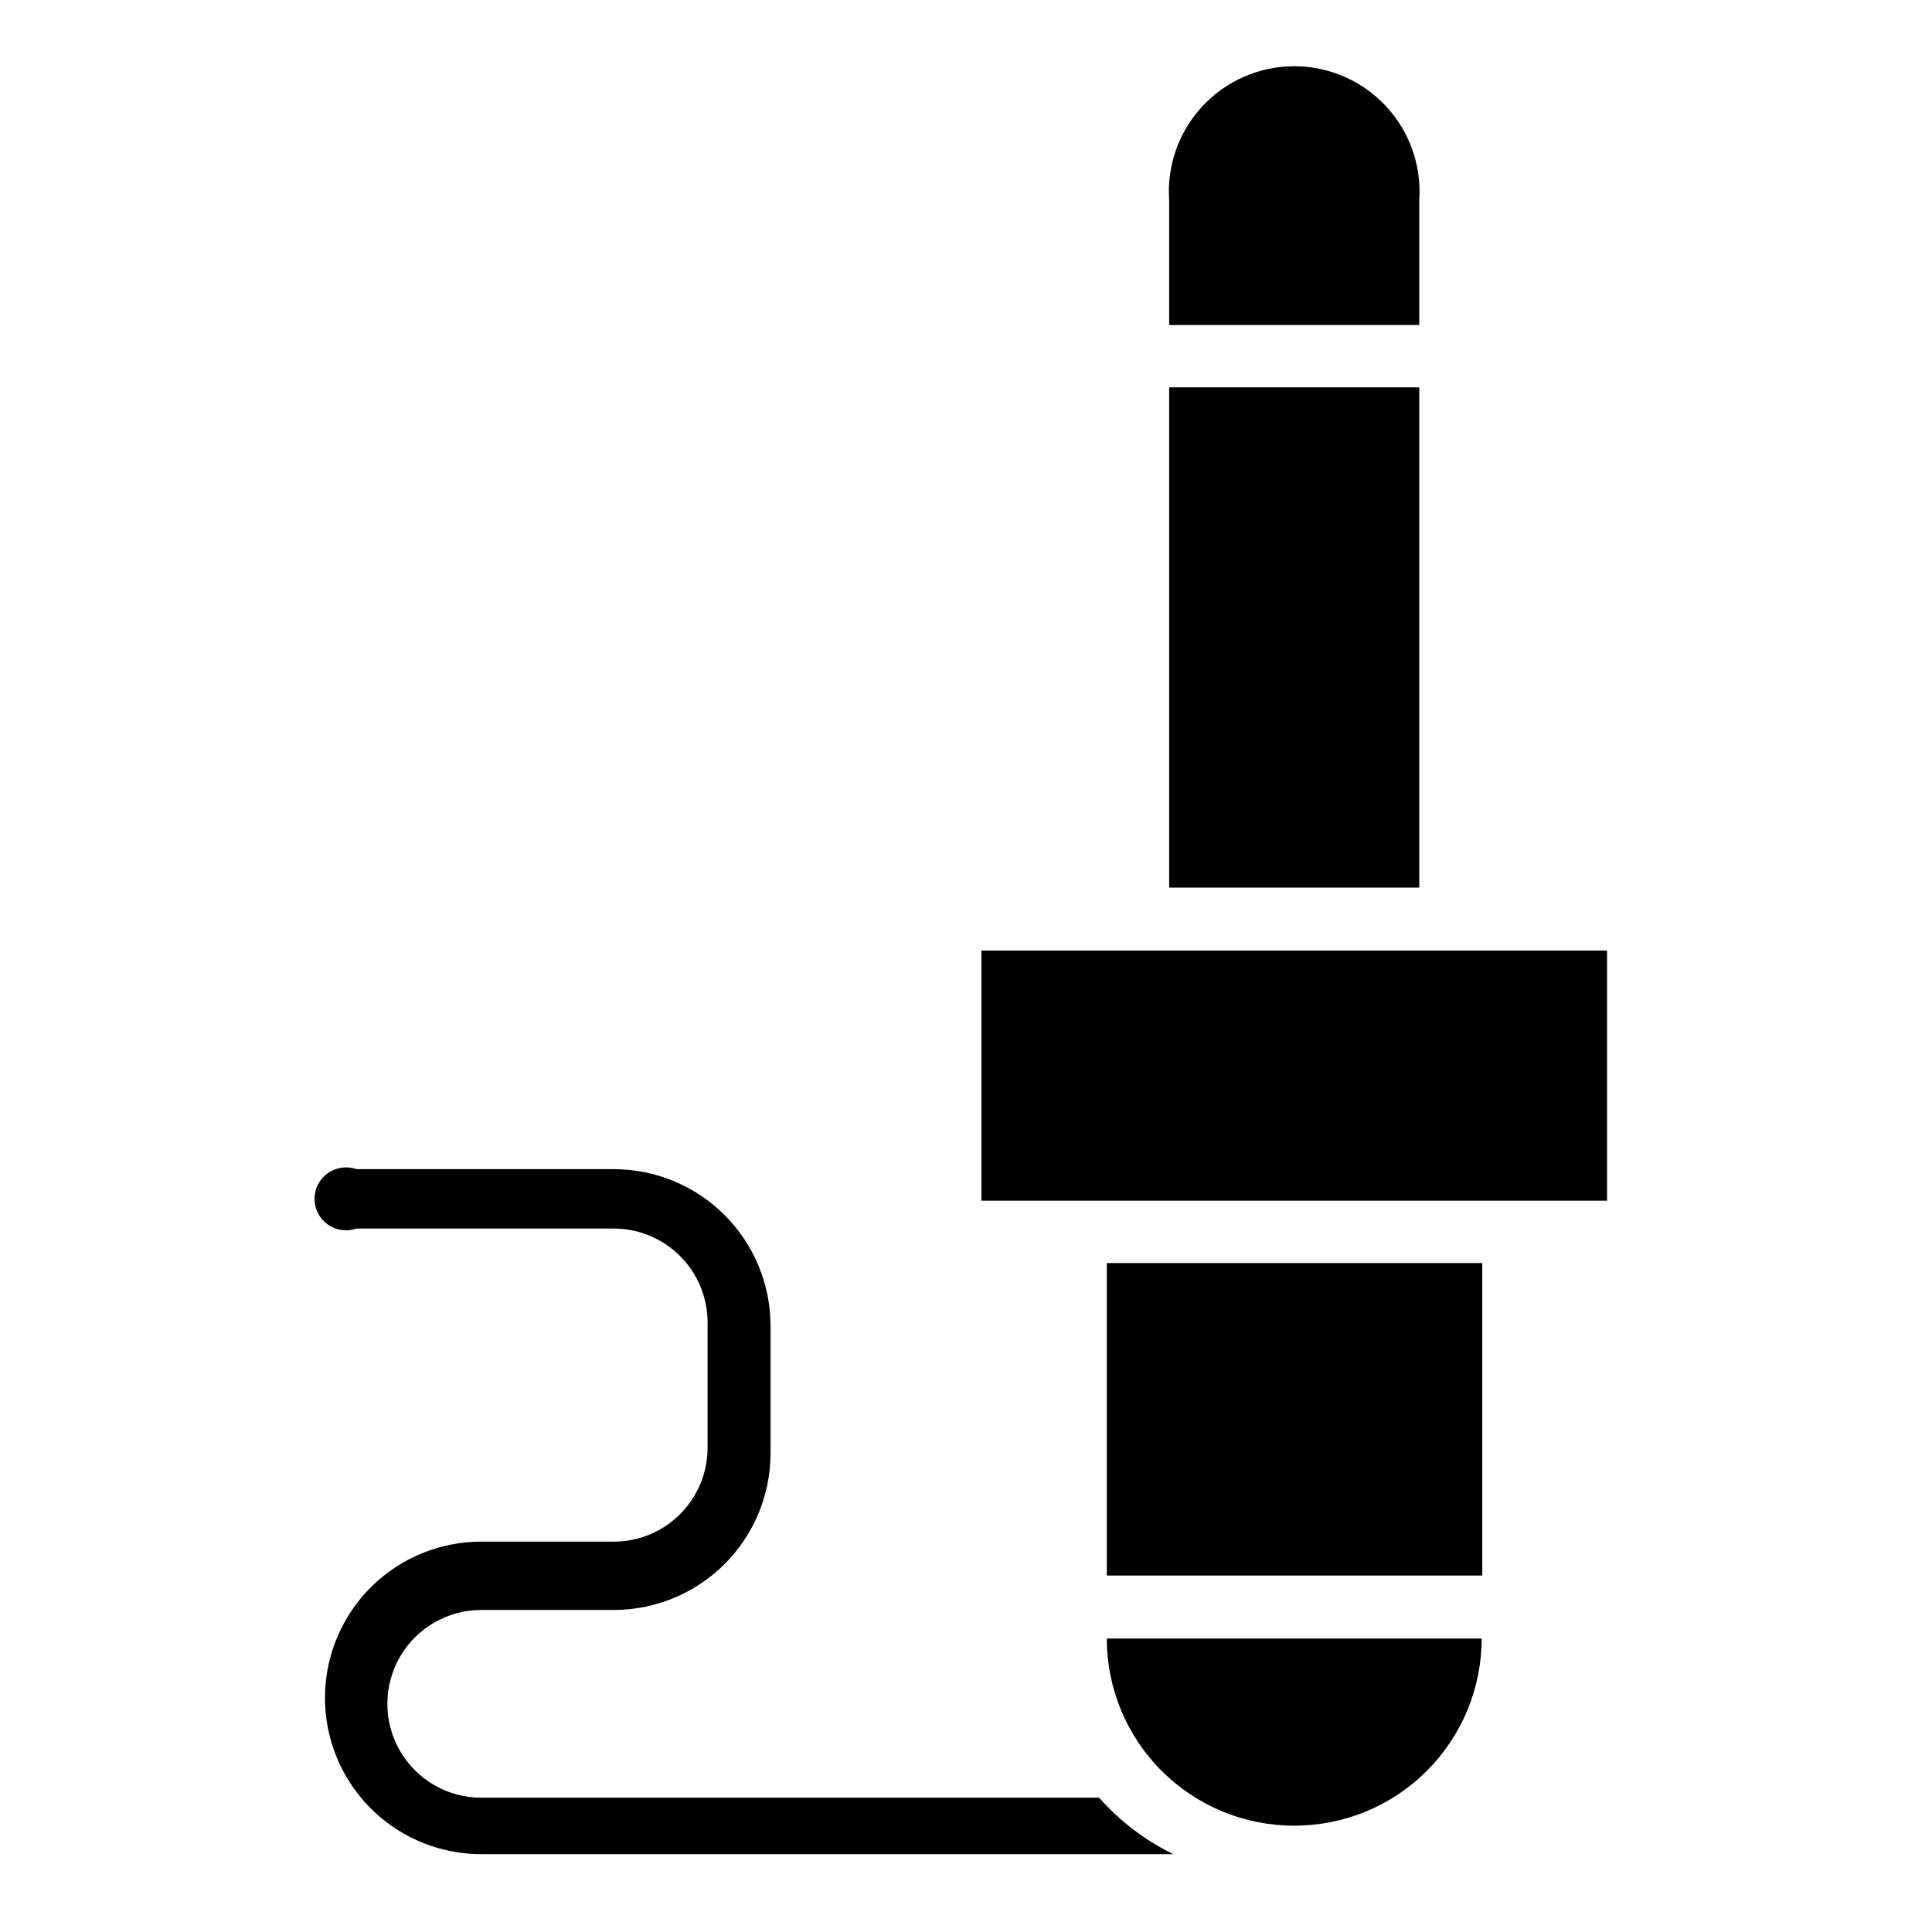
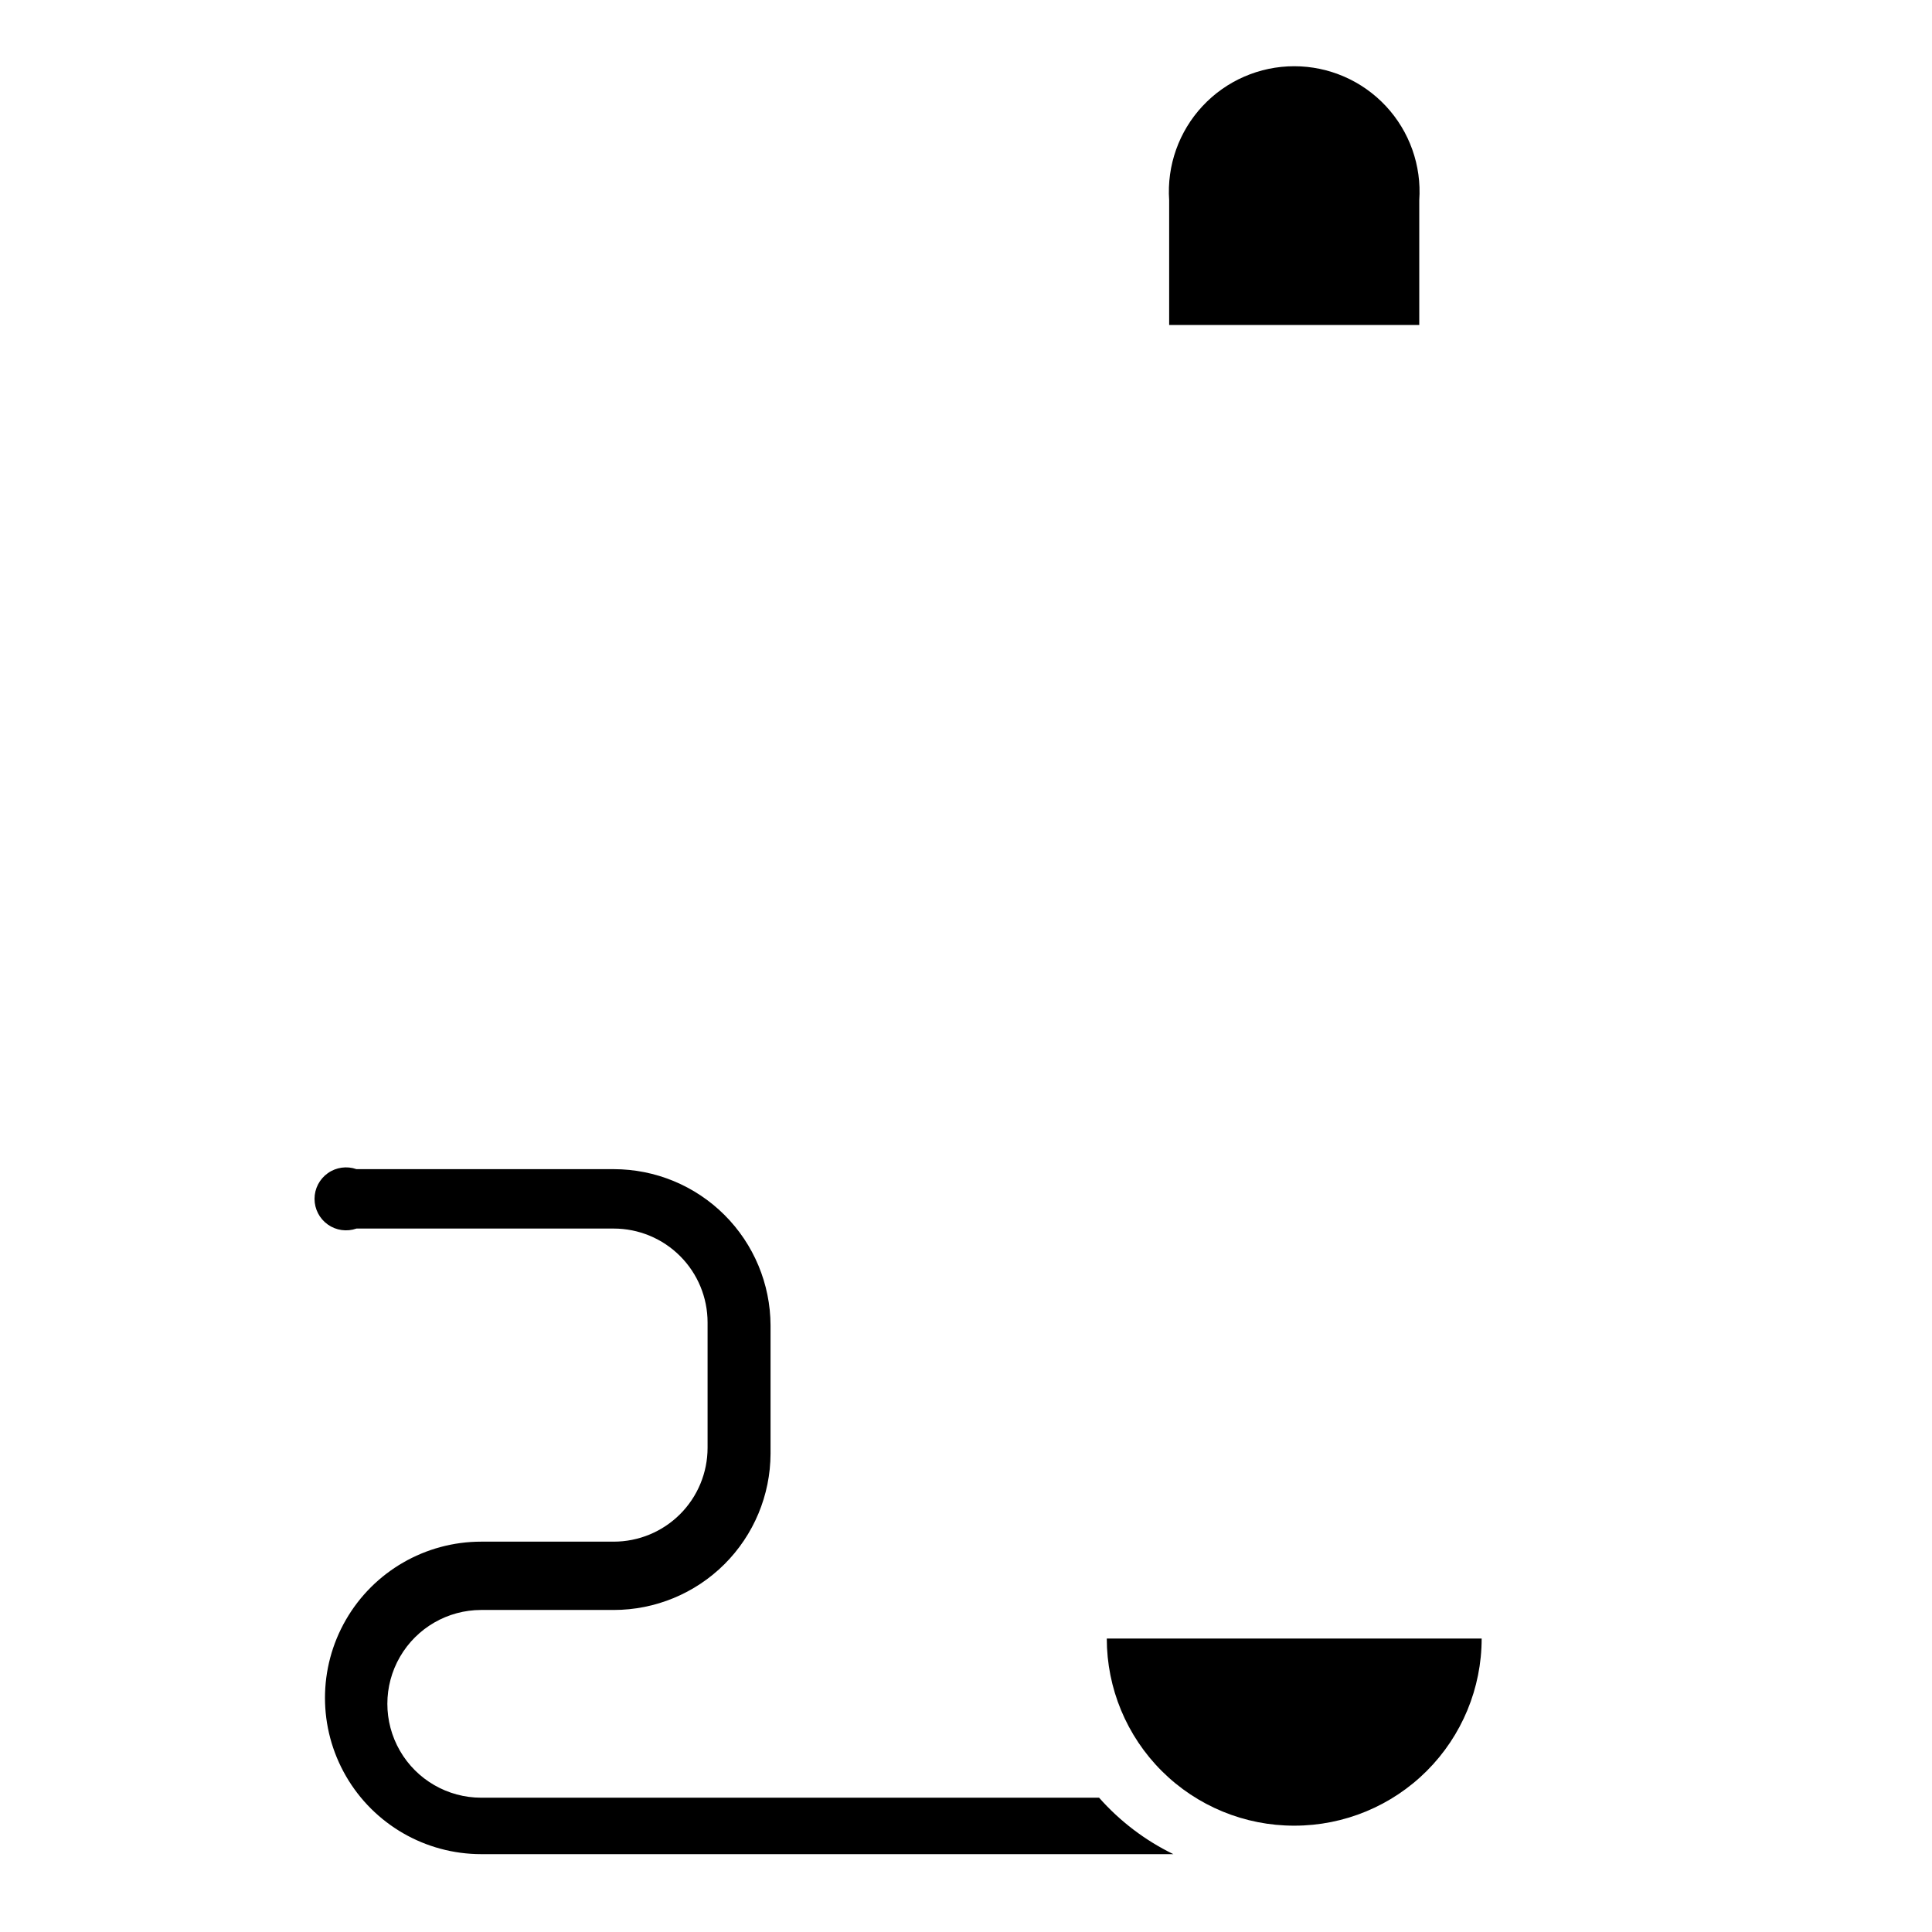
<svg xmlns="http://www.w3.org/2000/svg" fill="#000000" width="800px" height="800px" version="1.1" viewBox="144 144 512 512">
  <g>
-     <path d="m404.09 395.91h165.79v66.281h-165.79z" />
-     <path d="m453.84 246.65h66.281v132.57h-66.281z" />
    <path d="m487.06 627.82c13.152 0 25.77-5.227 35.07-14.527 9.301-9.301 14.523-21.914 14.523-35.066h-99.344c0 13.18 5.246 25.816 14.582 35.121 9.332 9.305 21.988 14.512 35.168 14.473z" />
    <path d="m435.27 620.41h-163.74c-8.887 0-17.098-4.738-21.543-12.438-4.445-7.695-4.445-17.18 0-24.875 4.445-7.695 12.656-12.438 21.543-12.438h35.109c10.996 0 21.543-4.359 29.336-12.117 7.789-7.762 12.188-18.293 12.227-29.289v-34.008c-0.039-10.996-4.438-21.527-12.227-29.289-7.793-7.762-18.34-12.117-29.336-12.117h-68.172c-2.555-0.898-5.383-0.5-7.59 1.062-2.211 1.566-3.523 4.102-3.523 6.809 0 2.707 1.312 5.246 3.523 6.809 2.207 1.566 5.035 1.961 7.59 1.062h68.172c6.598 0 12.926 2.621 17.59 7.289 4.664 4.664 7.285 10.992 7.285 17.586v33.223c0 6.598-2.621 12.922-7.285 17.59-4.664 4.664-10.992 7.285-17.59 7.285h-35.109c-14.793 0-28.465 7.891-35.859 20.703-7.398 12.812-7.398 28.594 0 41.406 7.394 12.812 21.066 20.703 35.859 20.703h183.42c-7.484-3.637-14.172-8.719-19.68-14.957z" />
    <path d="m520.12 197.06c0.633-9.188-2.574-18.223-8.855-24.953s-15.078-10.555-24.285-10.555-18.004 3.824-24.285 10.555-9.488 15.766-8.855 24.953v33.062h66.281z" />
-     <path d="m437.31 478.72h99.504v82.812h-99.504z" />
  </g>
</svg>